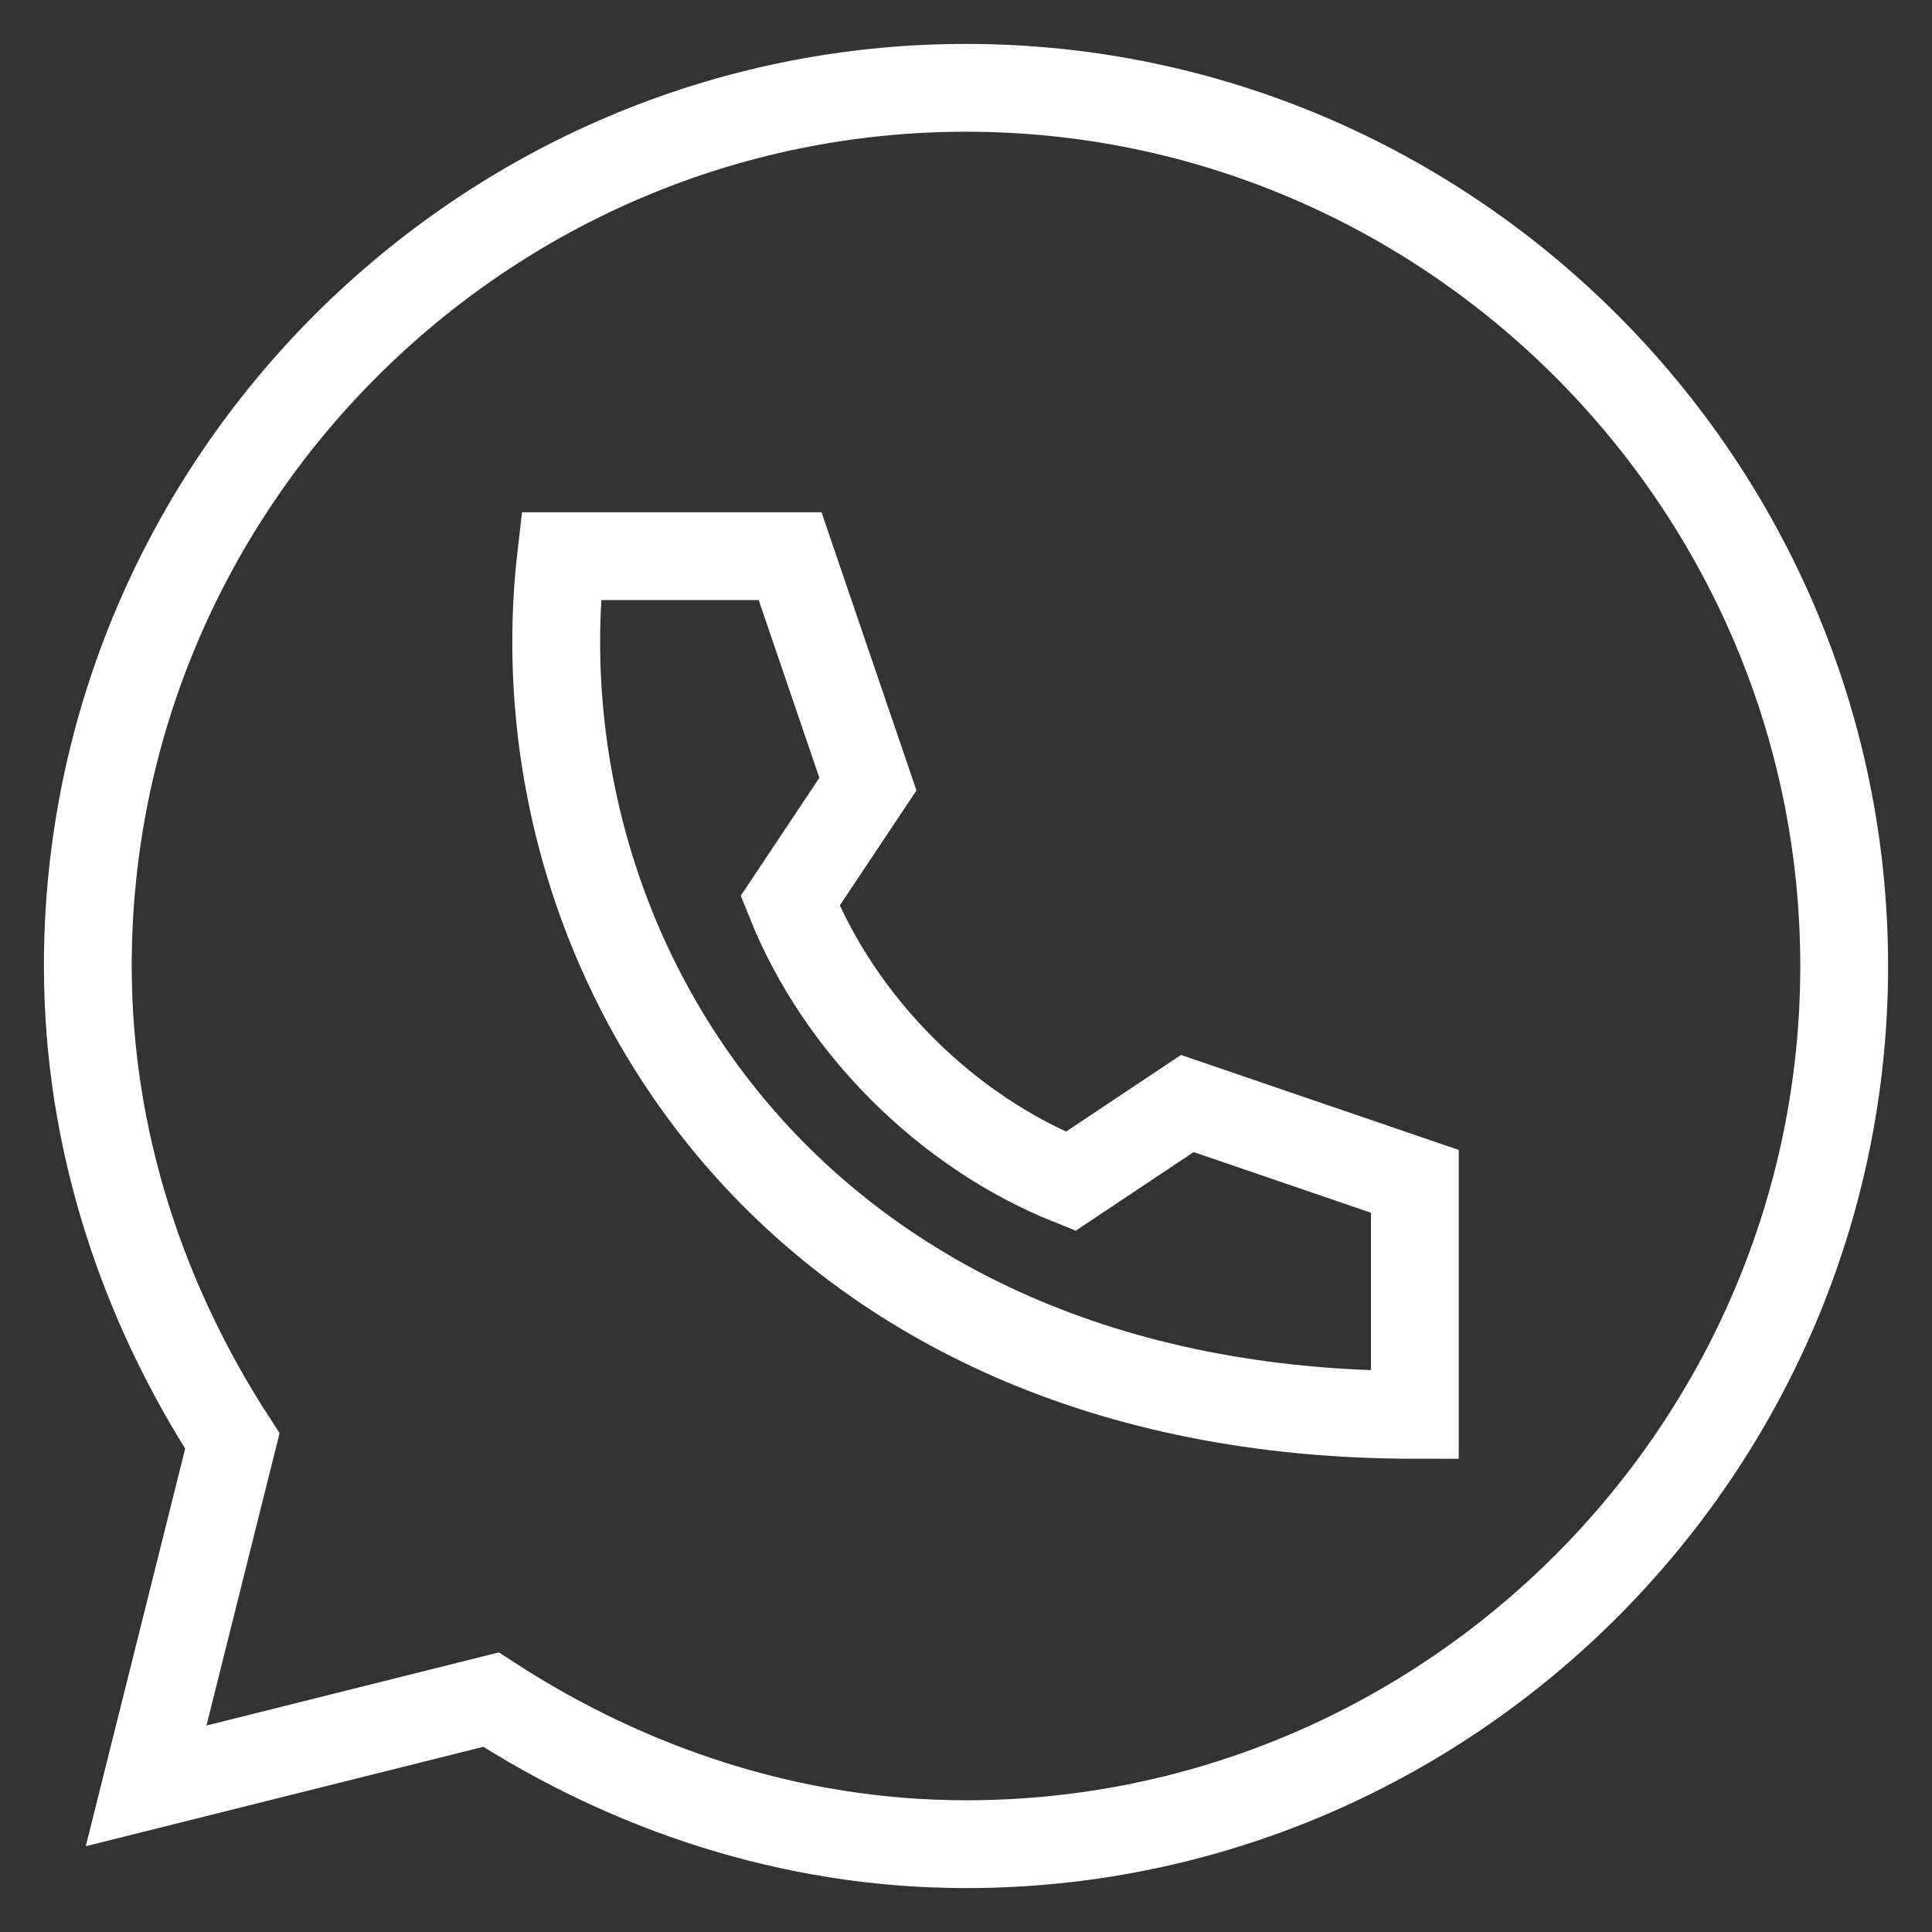
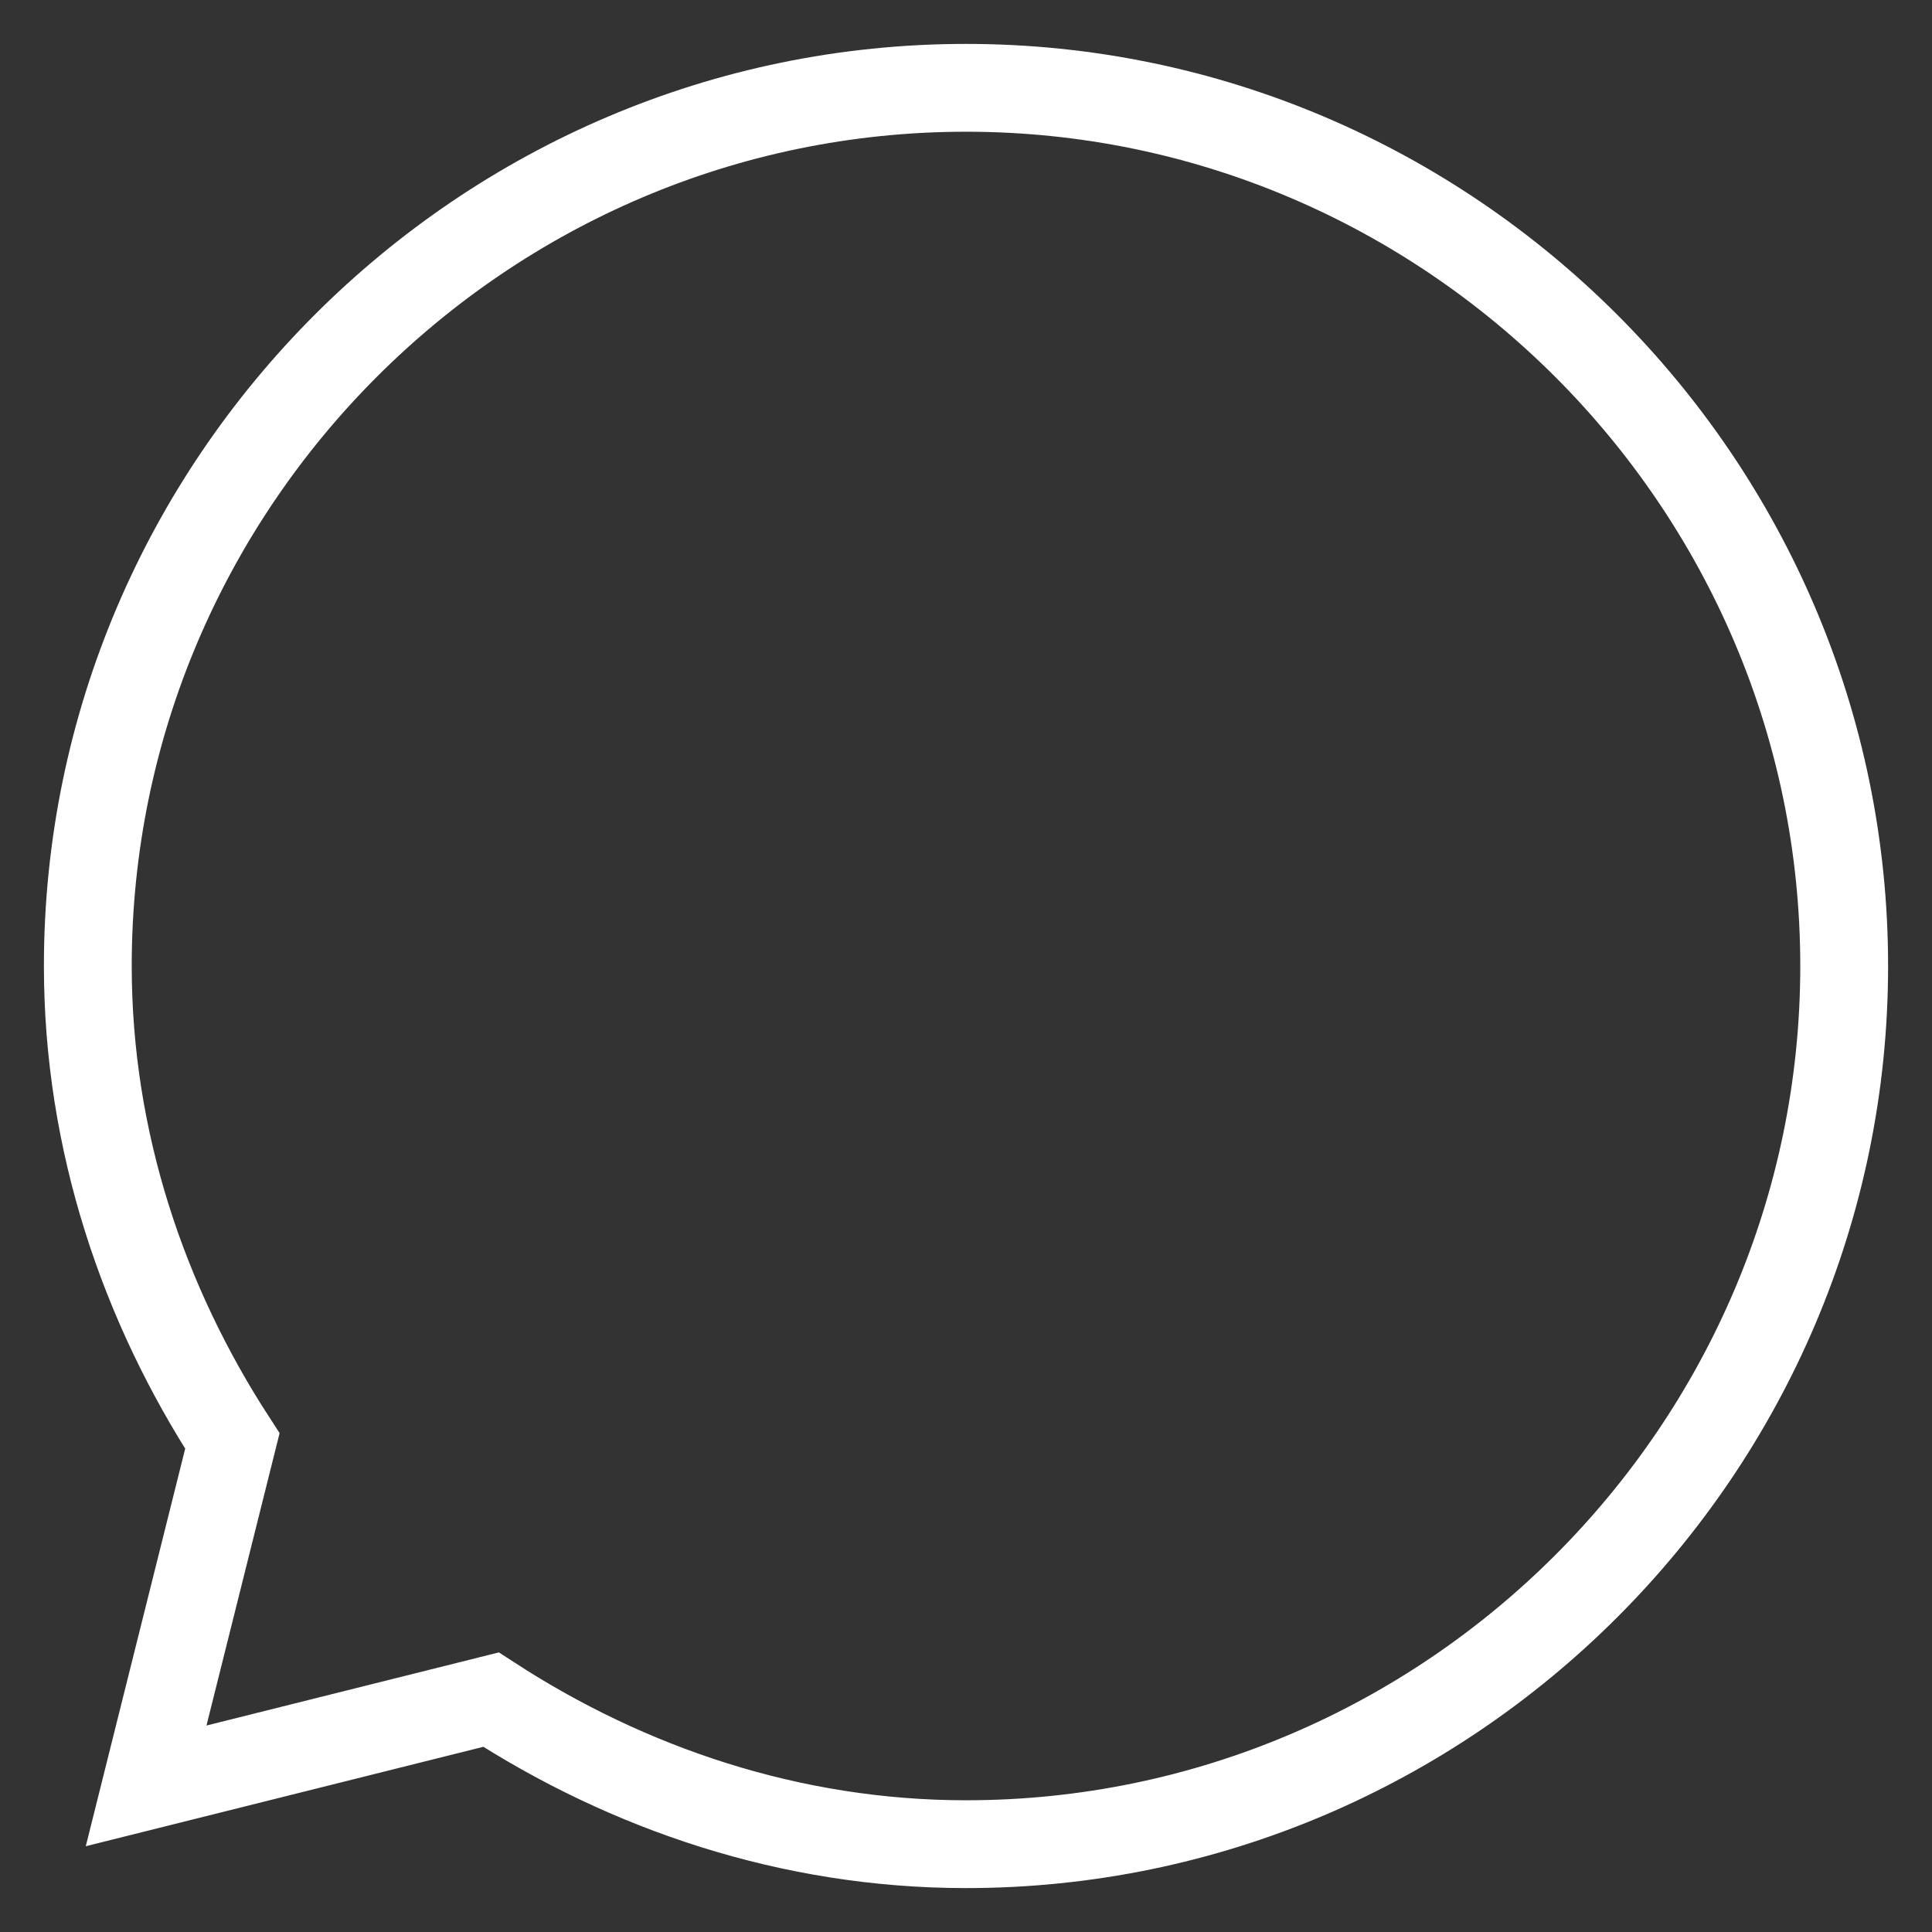
<svg xmlns="http://www.w3.org/2000/svg" width="22" height="22" viewBox="0 0 22 22" fill="none">
  <rect x="0" y="0" width="22" height="22" fill="#333333" stroke="none" />
  <path d="M11 1C5.5 1 1 5.5 1 11C1 12.996 1.635 14.851 2.646 16.409L1.664 20.336L5.591 19.354C7.149 20.365 9.004 21 11 21C16.5 21 21 16.5 21 11C21 5.5 16.5 1 11 1Z" stroke="white" stroke-miterlimit="10" />
-   <path d="M16.111 16.111C9.037 16.111 5.863 10.888 6.39 6.333H8.997L9.883 8.929L8.997 10.258C9.563 11.673 10.776 12.886 12.191 13.452L13.52 12.566L16.111 13.452V16.111Z" stroke="white" stroke-miterlimit="10" />
</svg>